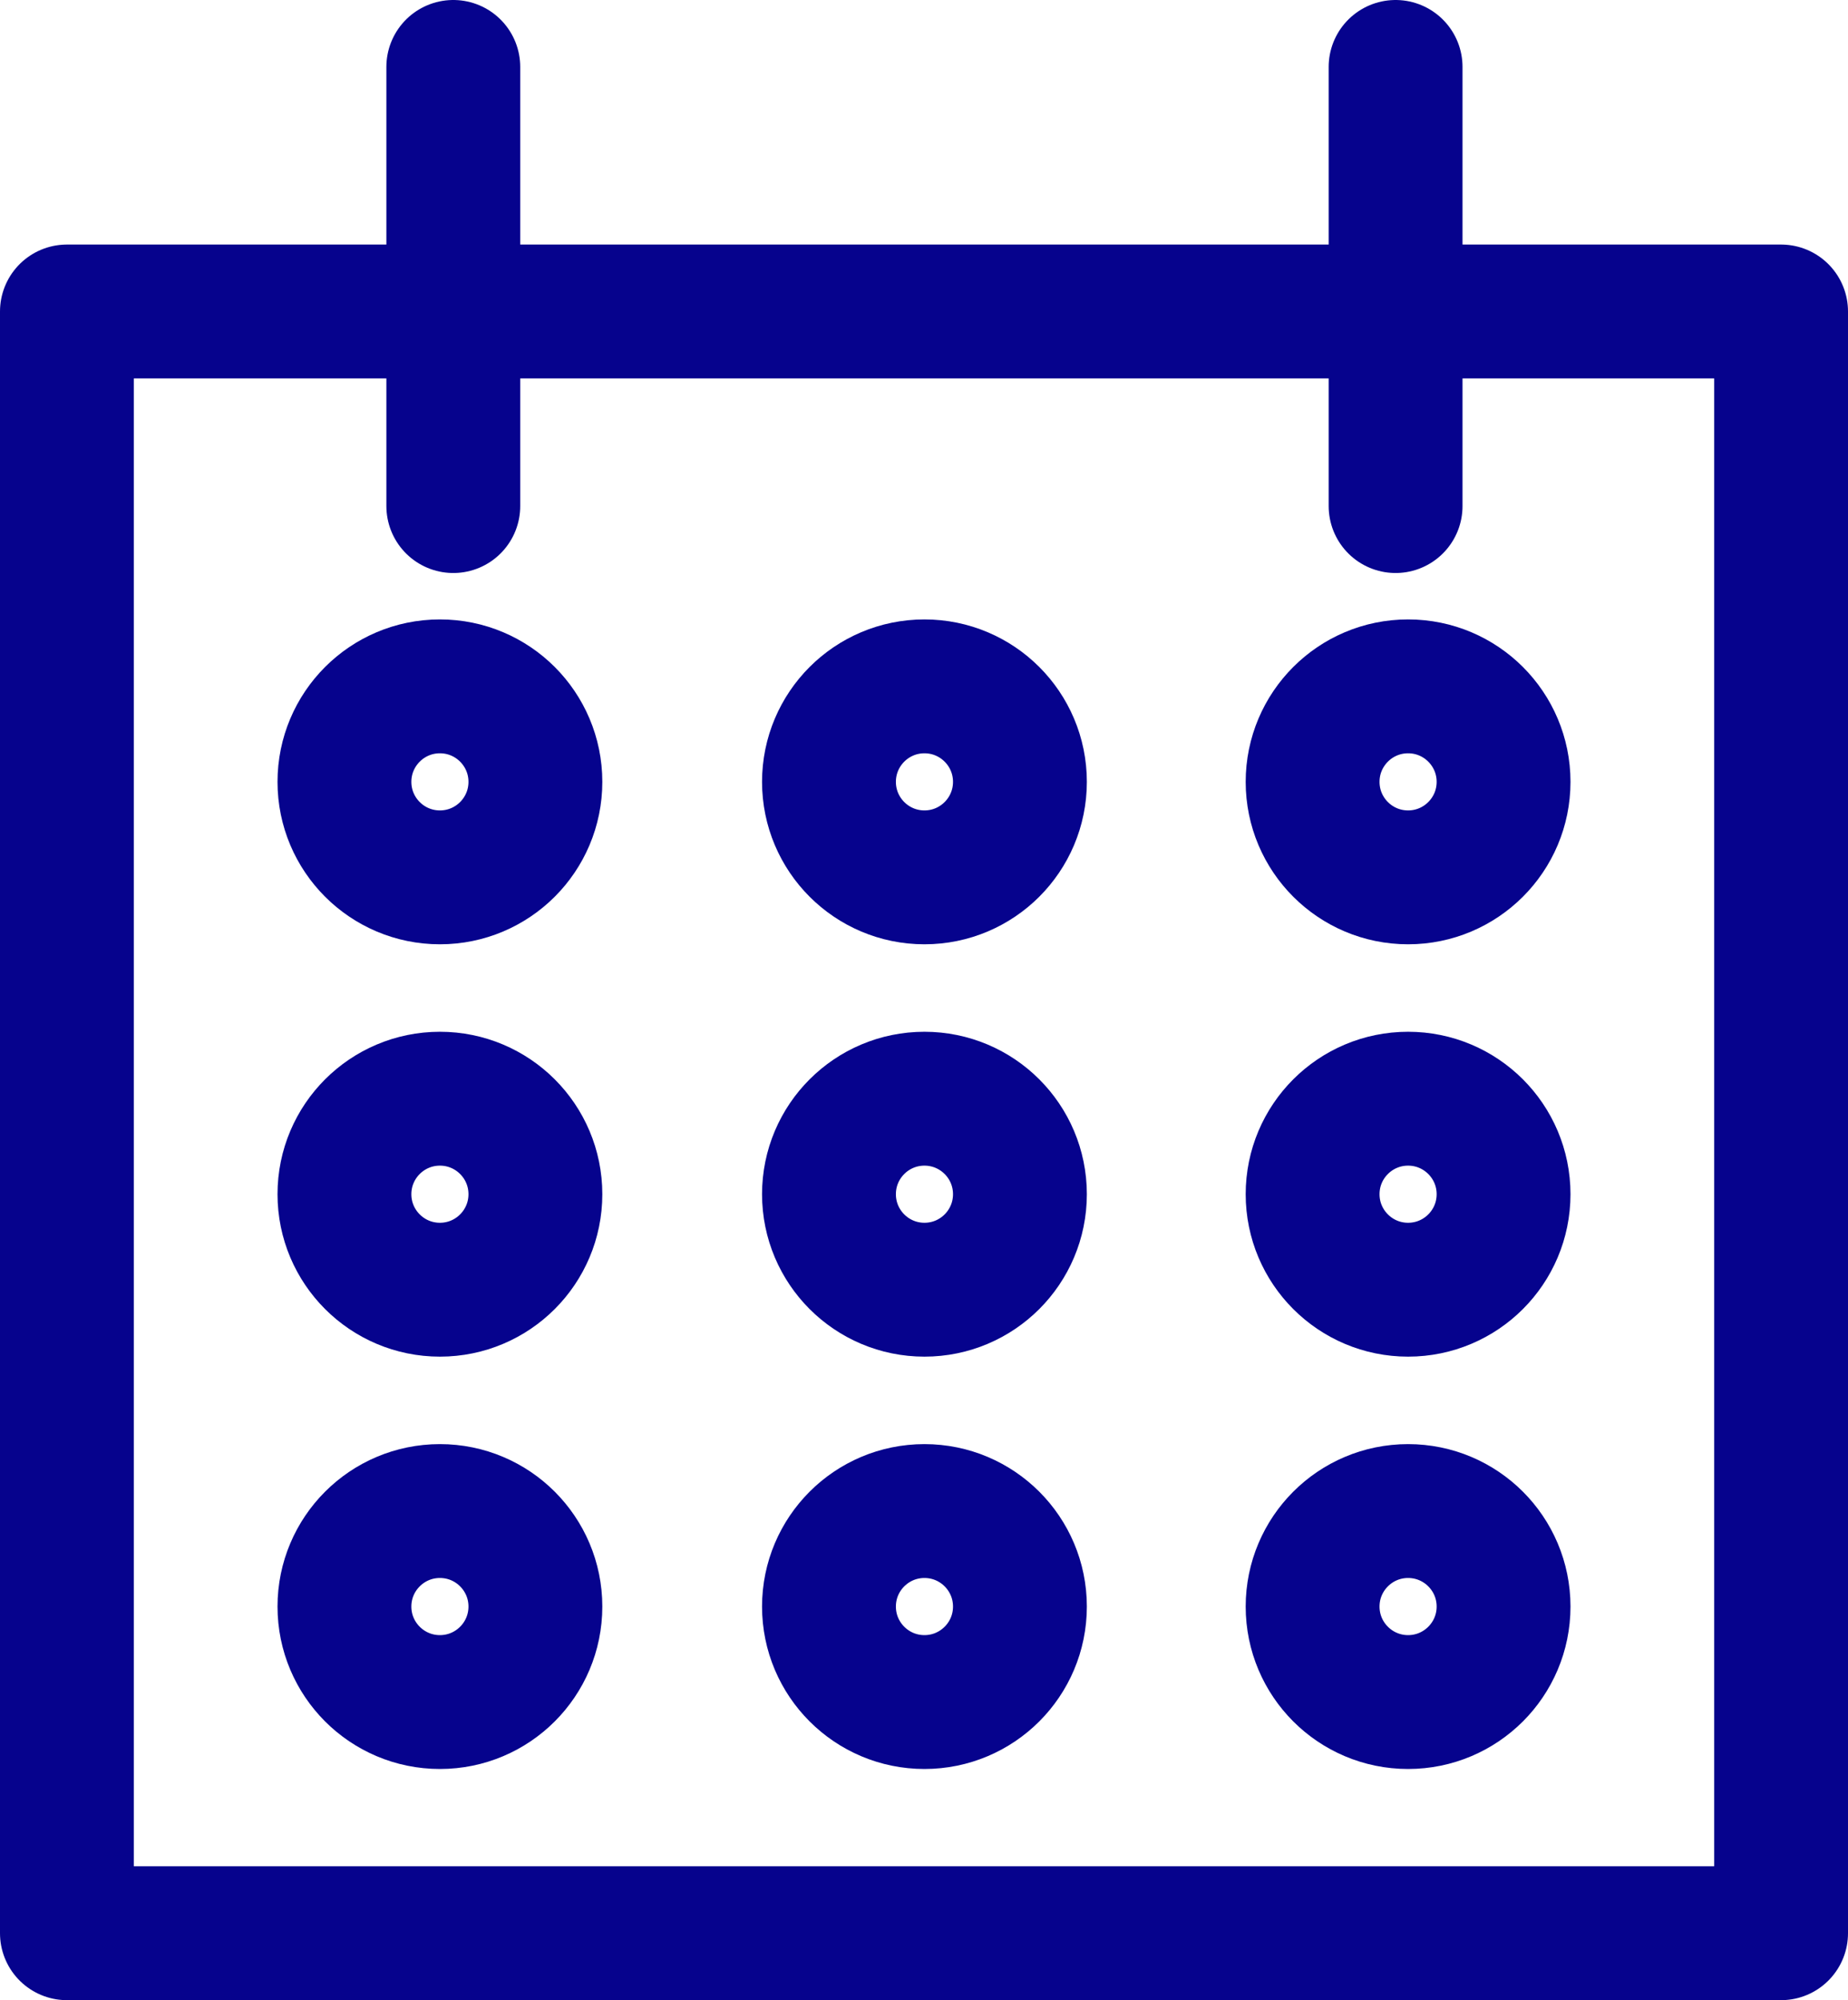
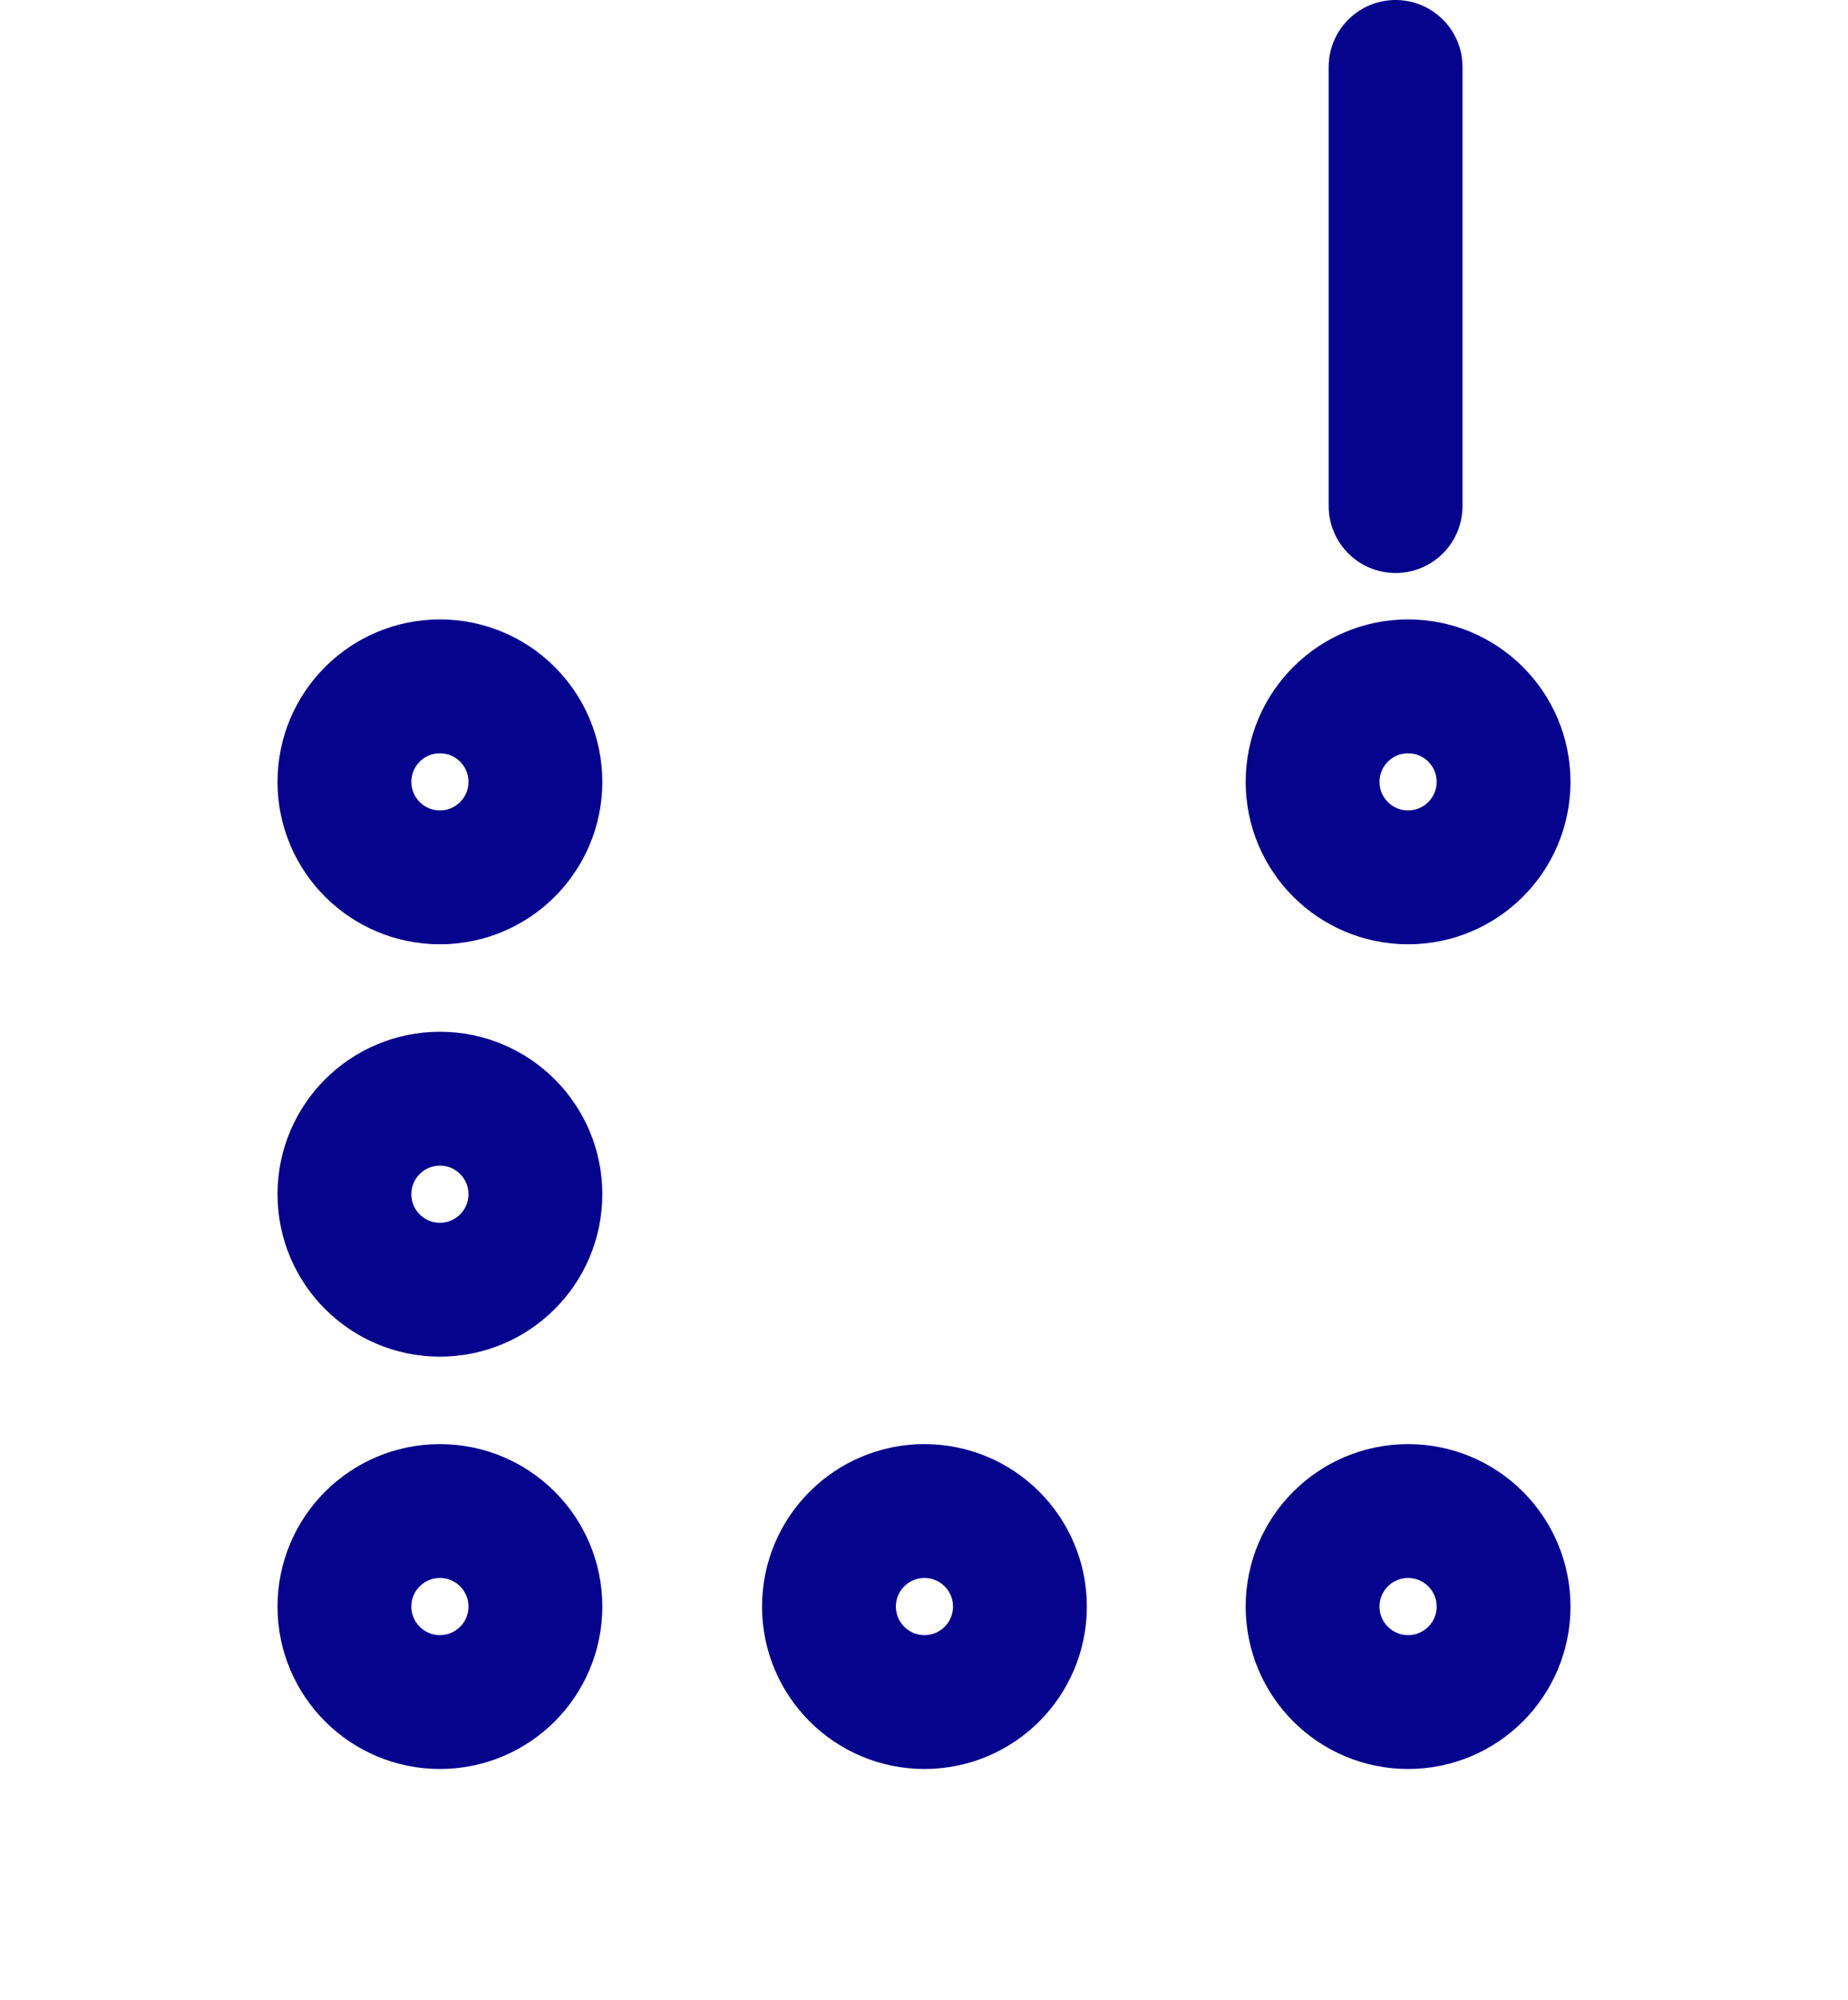
<svg xmlns="http://www.w3.org/2000/svg" version="1.1" id="Calque_1" x="0px" y="0px" viewBox="0 0 207.1 224.1" style="enable-background:new 0 0 207.1 224.1;" xml:space="preserve">
  <style type="text/css"> .st0{fill:none;stroke:#06038D;stroke-width:15;stroke-linecap:round;stroke-linejoin:round;stroke-miterlimit:10;} </style>
-   <rect x="7.5" y="34.9" class="st0" width="192.1" height="181.7" />
-   <line class="st0" x1="50.8" y1="7.5" x2="50.8" y2="56.7" />
  <line class="st0" x1="156.4" y1="7.5" x2="156.4" y2="56.7" />
  <g>
    <g>
      <circle class="st0" cx="49.3" cy="87.6" r="10.7" />
-       <circle class="st0" cx="103.6" cy="87.6" r="10.7" />
      <circle class="st0" cx="157.8" cy="87.6" r="10.7" />
    </g>
    <g>
      <circle class="st0" cx="49.3" cy="133.8" r="10.7" />
-       <circle class="st0" cx="103.6" cy="133.8" r="10.7" />
-       <circle class="st0" cx="157.8" cy="133.8" r="10.7" />
    </g>
    <g>
      <circle class="st0" cx="49.3" cy="180" r="10.7" />
      <circle class="st0" cx="103.6" cy="180" r="10.7" />
      <circle class="st0" cx="157.8" cy="180" r="10.7" />
    </g>
  </g>
</svg>